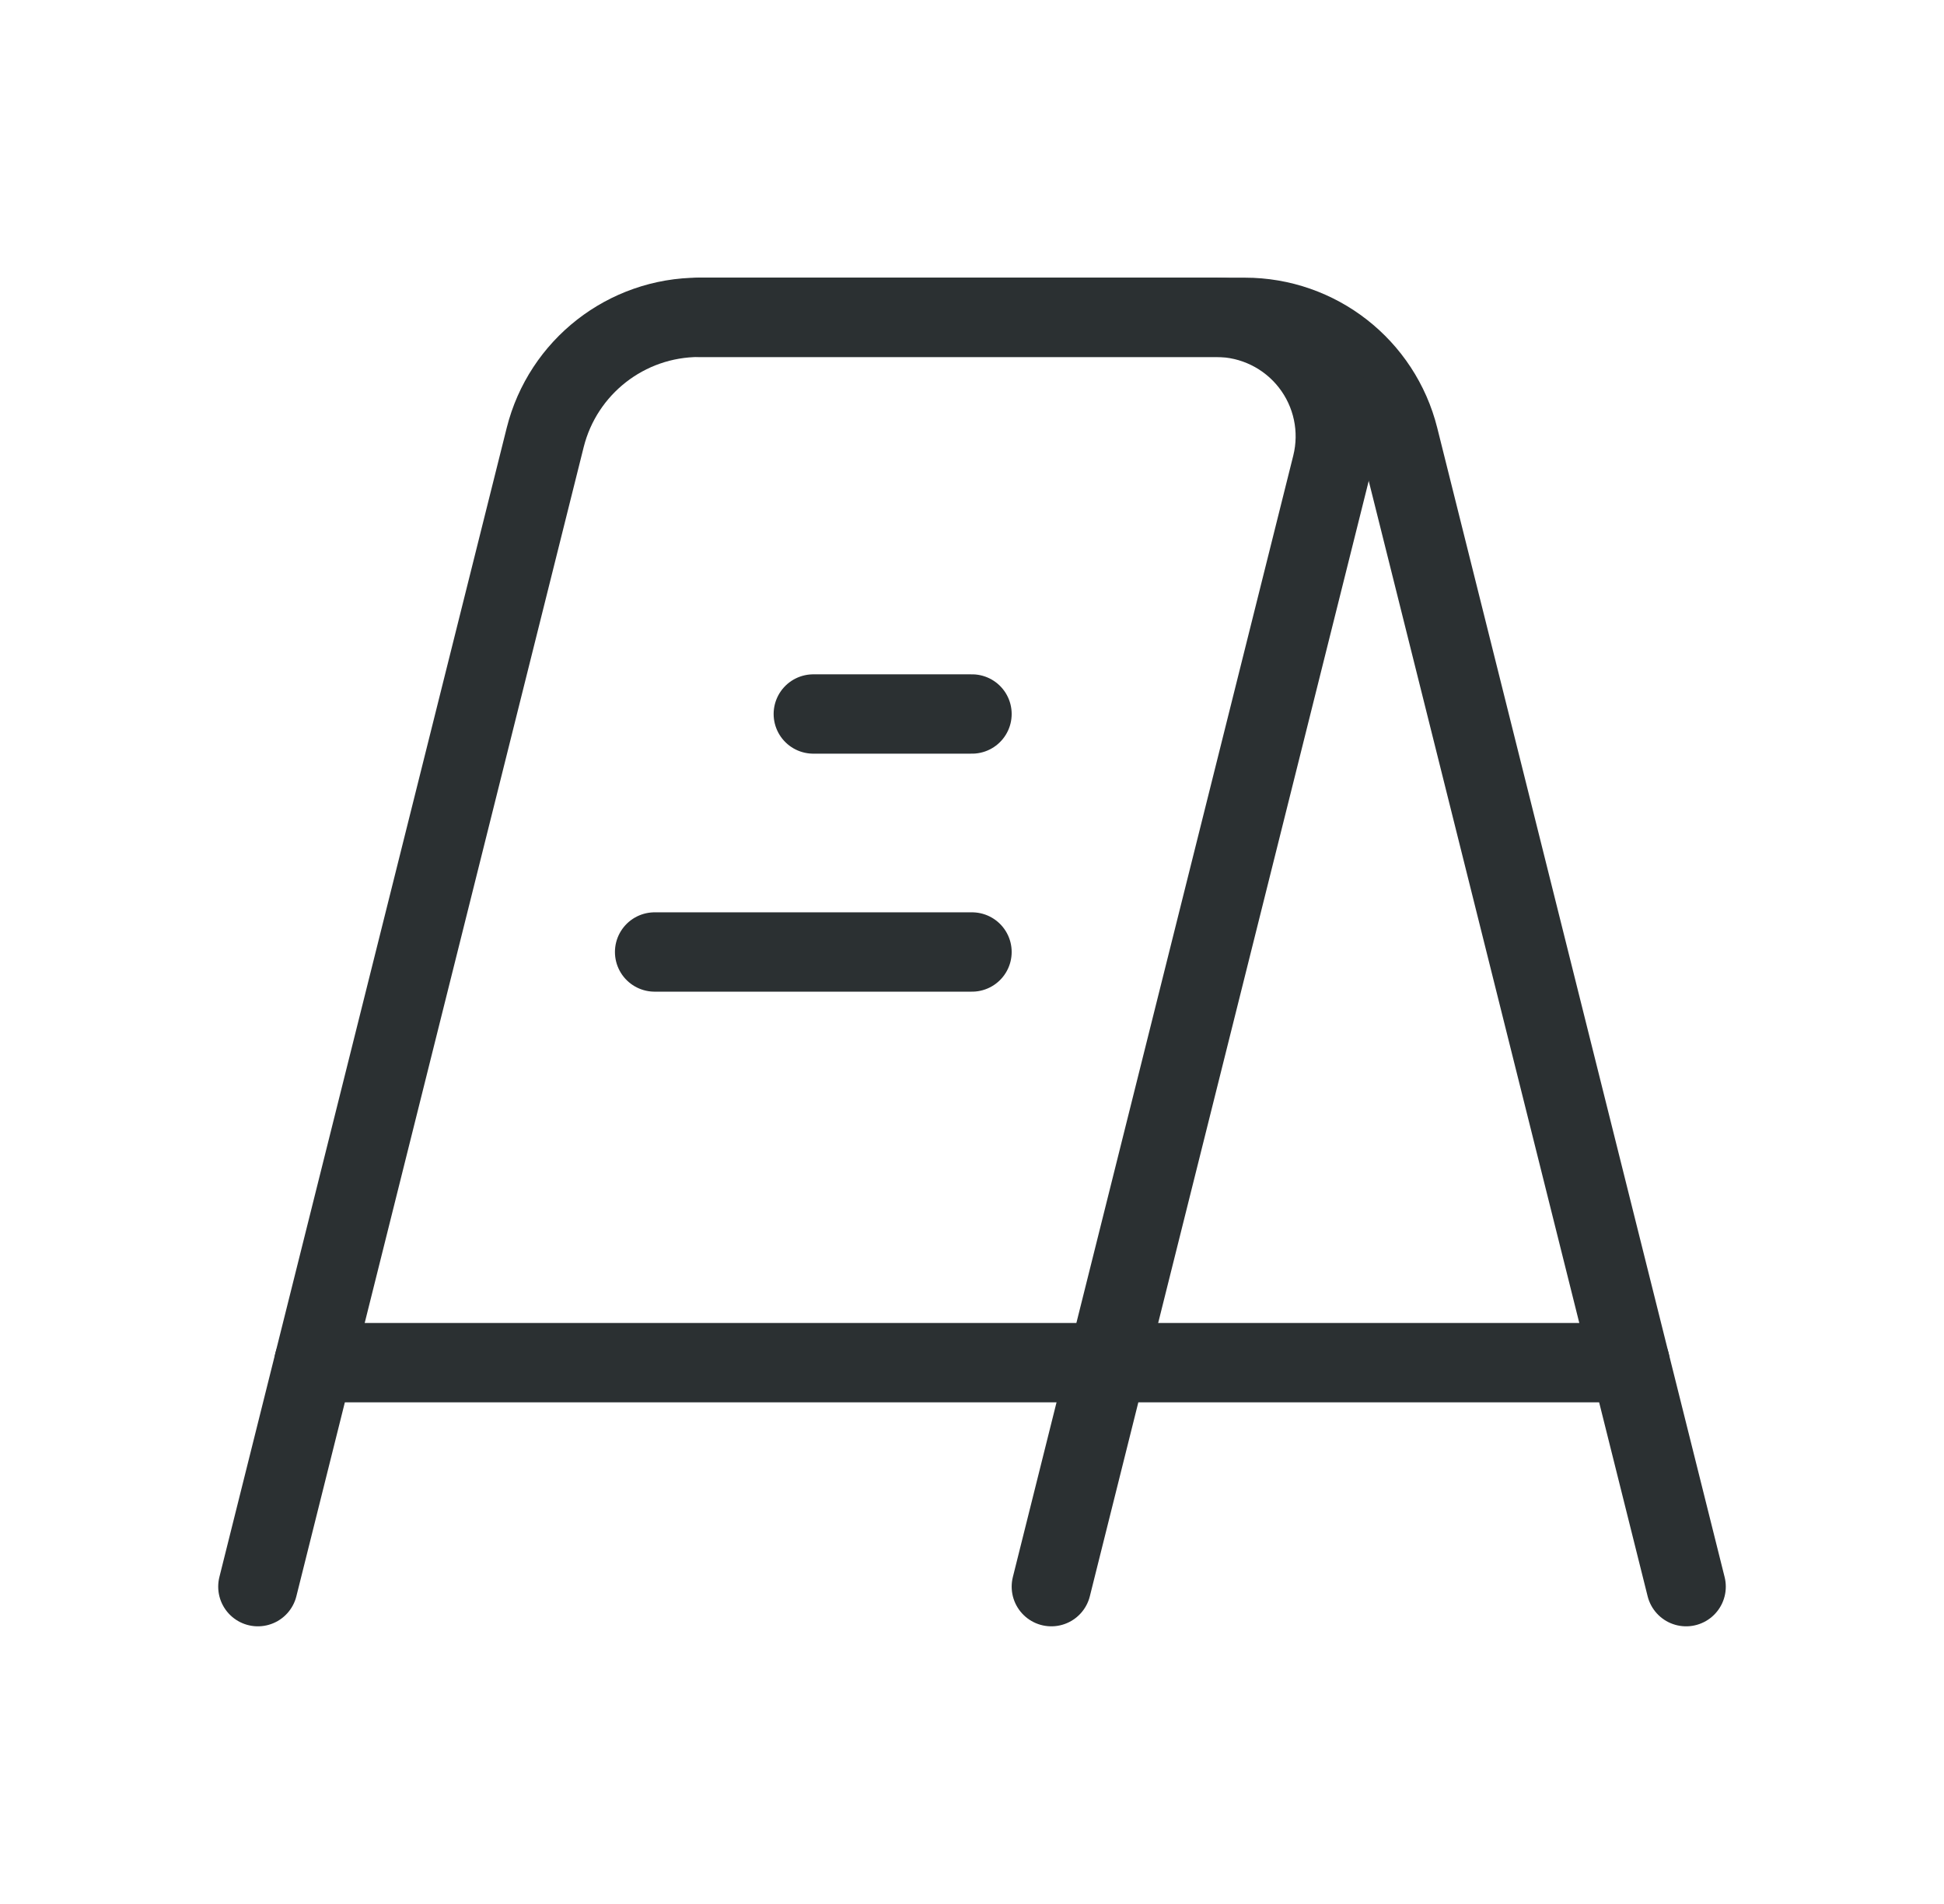
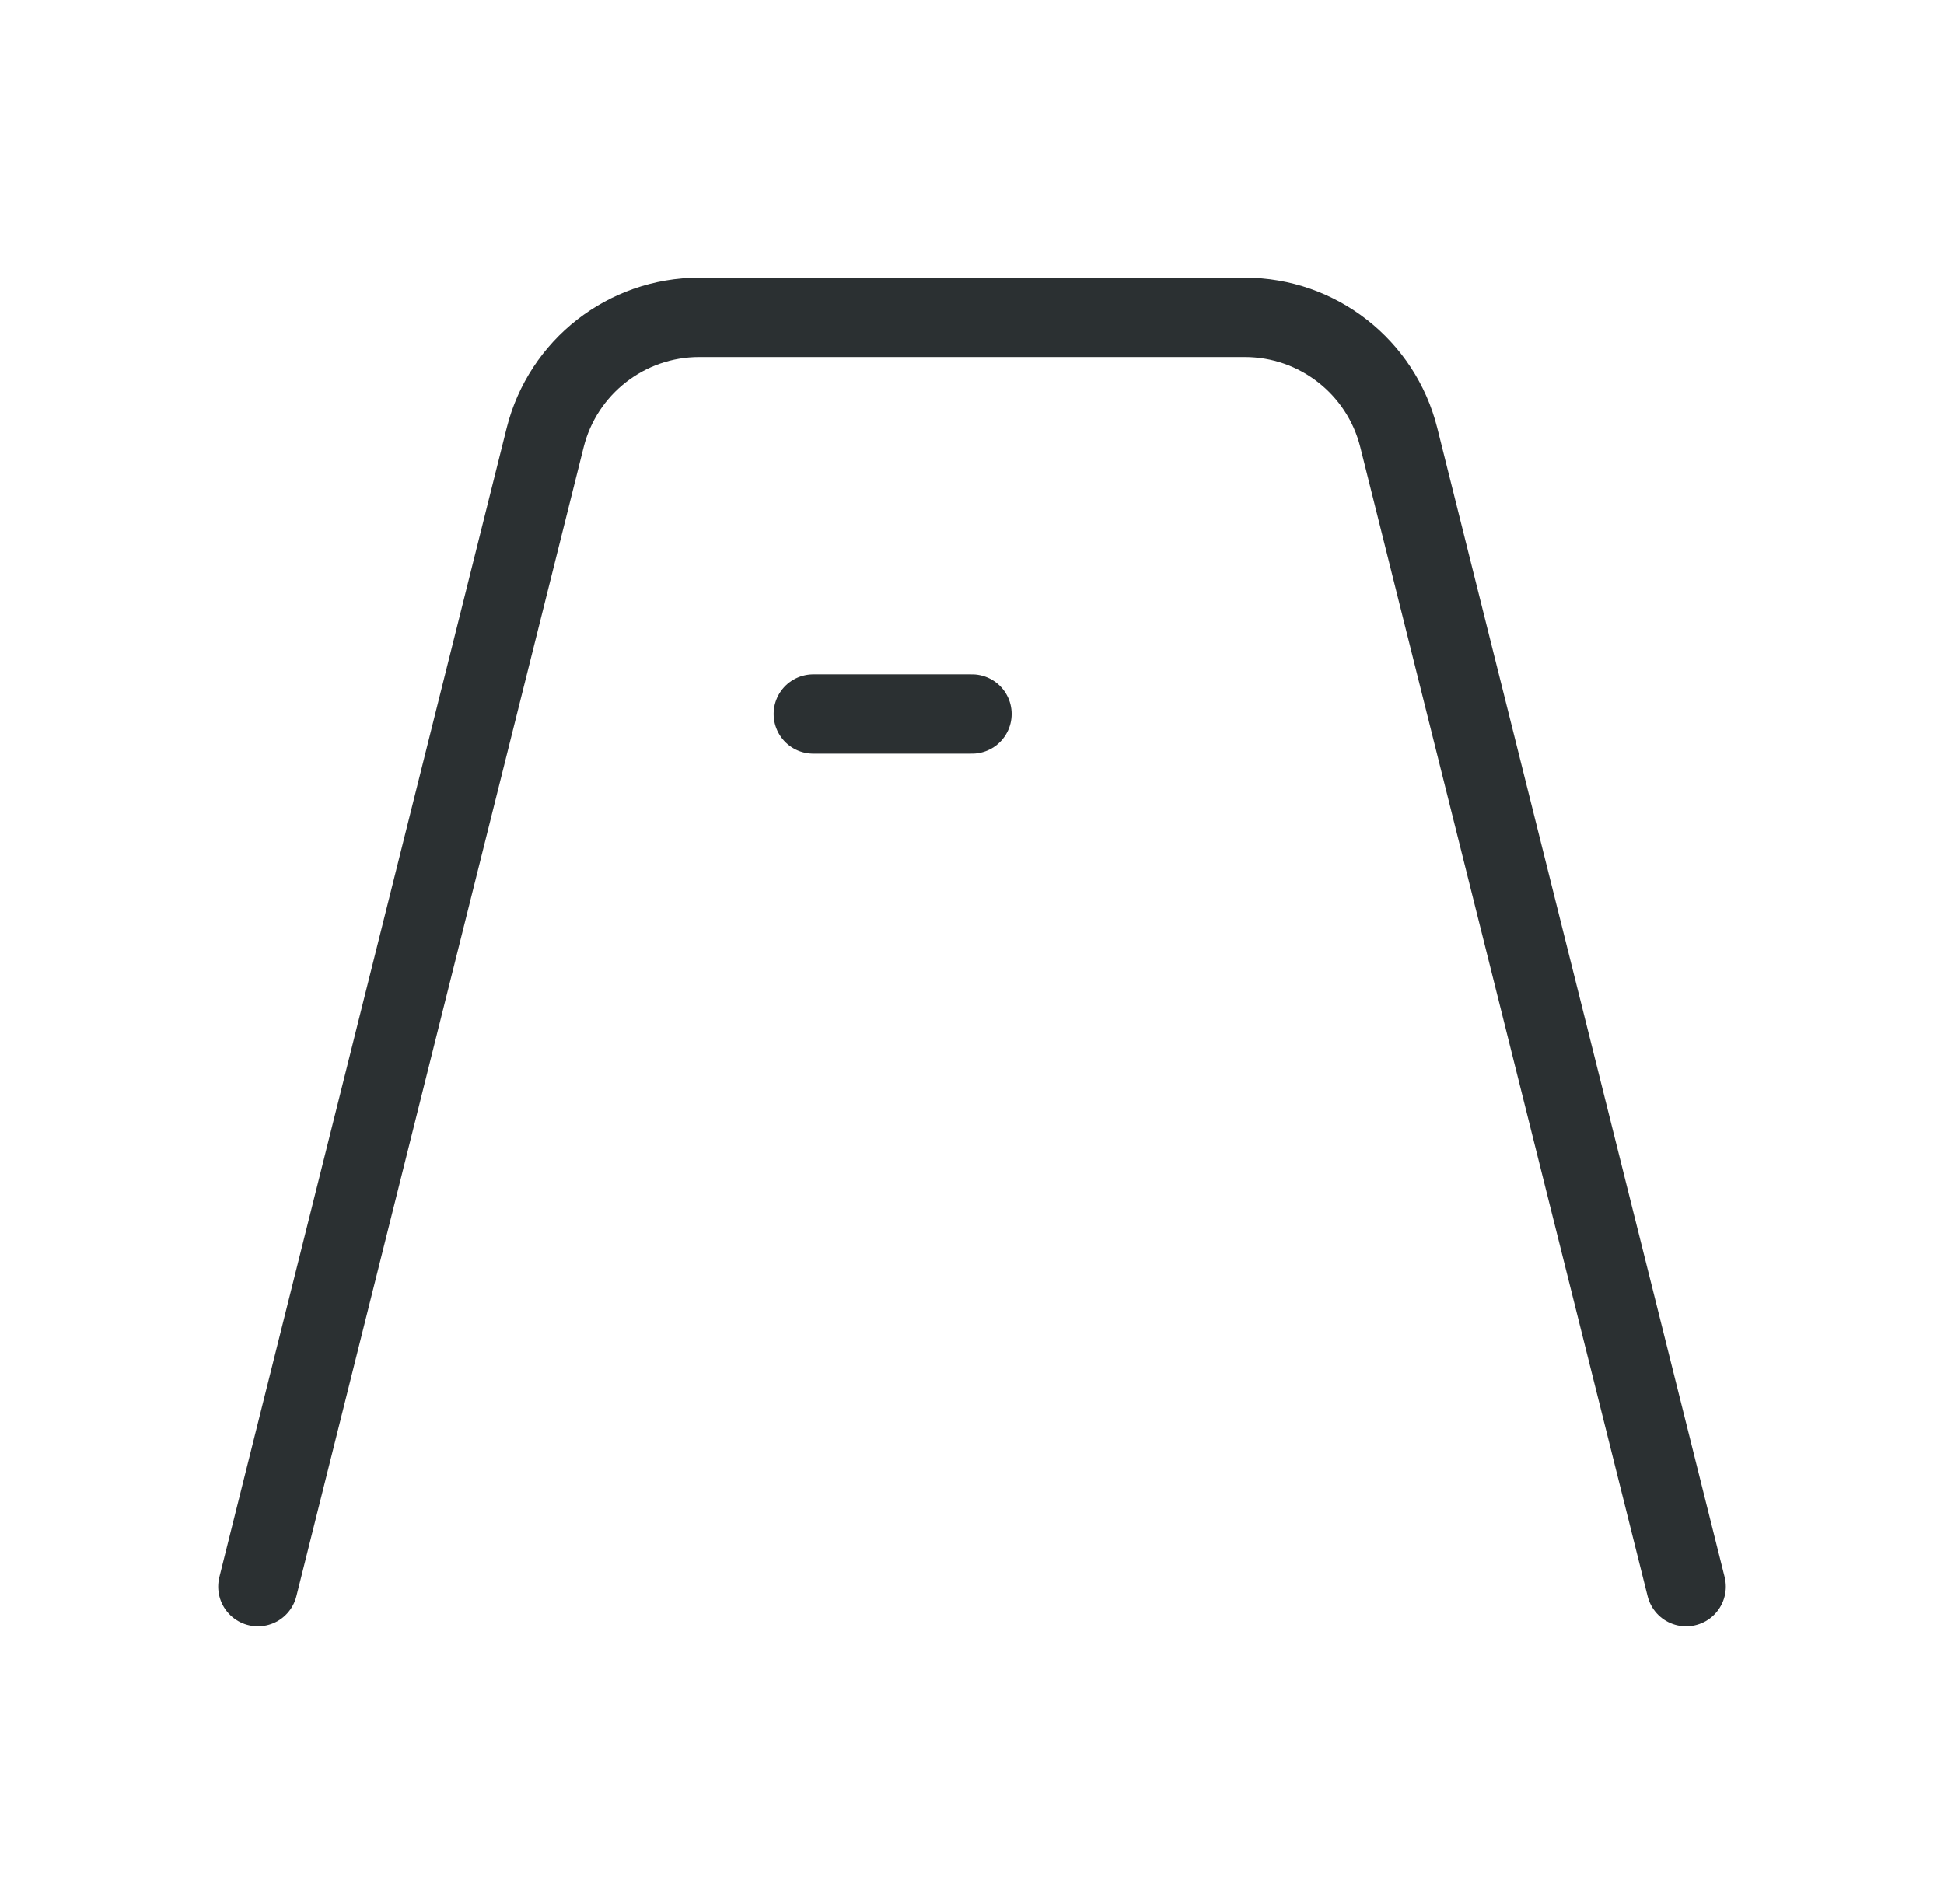
<svg xmlns="http://www.w3.org/2000/svg" width="49" height="48" viewBox="0 0 49 48" fill="none">
-   <path d="M41.088 34.353H7.912" stroke="#2B3032" stroke-width="2" stroke-linecap="round" stroke-linejoin="round" />
  <path d="M42.5 40L35.257 11.03C34.812 9.249 33.212 8 31.377 8H17.623C15.788 8 14.188 9.249 13.742 11.03L6.5 40" stroke="#2B3032" stroke-width="2" stroke-linecap="round" stroke-linejoin="round" />
-   <path d="M17.623 8H30.658C31.581 8 32.454 8.426 33.022 9.154C33.591 9.882 33.792 10.831 33.568 11.728L26.5 40" stroke="#2B3032" stroke-width="2" stroke-linecap="round" stroke-linejoin="round" />
  <path d="M20.5 18H24.5" stroke="#2B3032" stroke-width="2" stroke-linecap="round" stroke-linejoin="round" />
-   <path d="M16.5 24H24.5" stroke="#2B3032" stroke-width="2" stroke-linecap="round" stroke-linejoin="round" />
</svg>